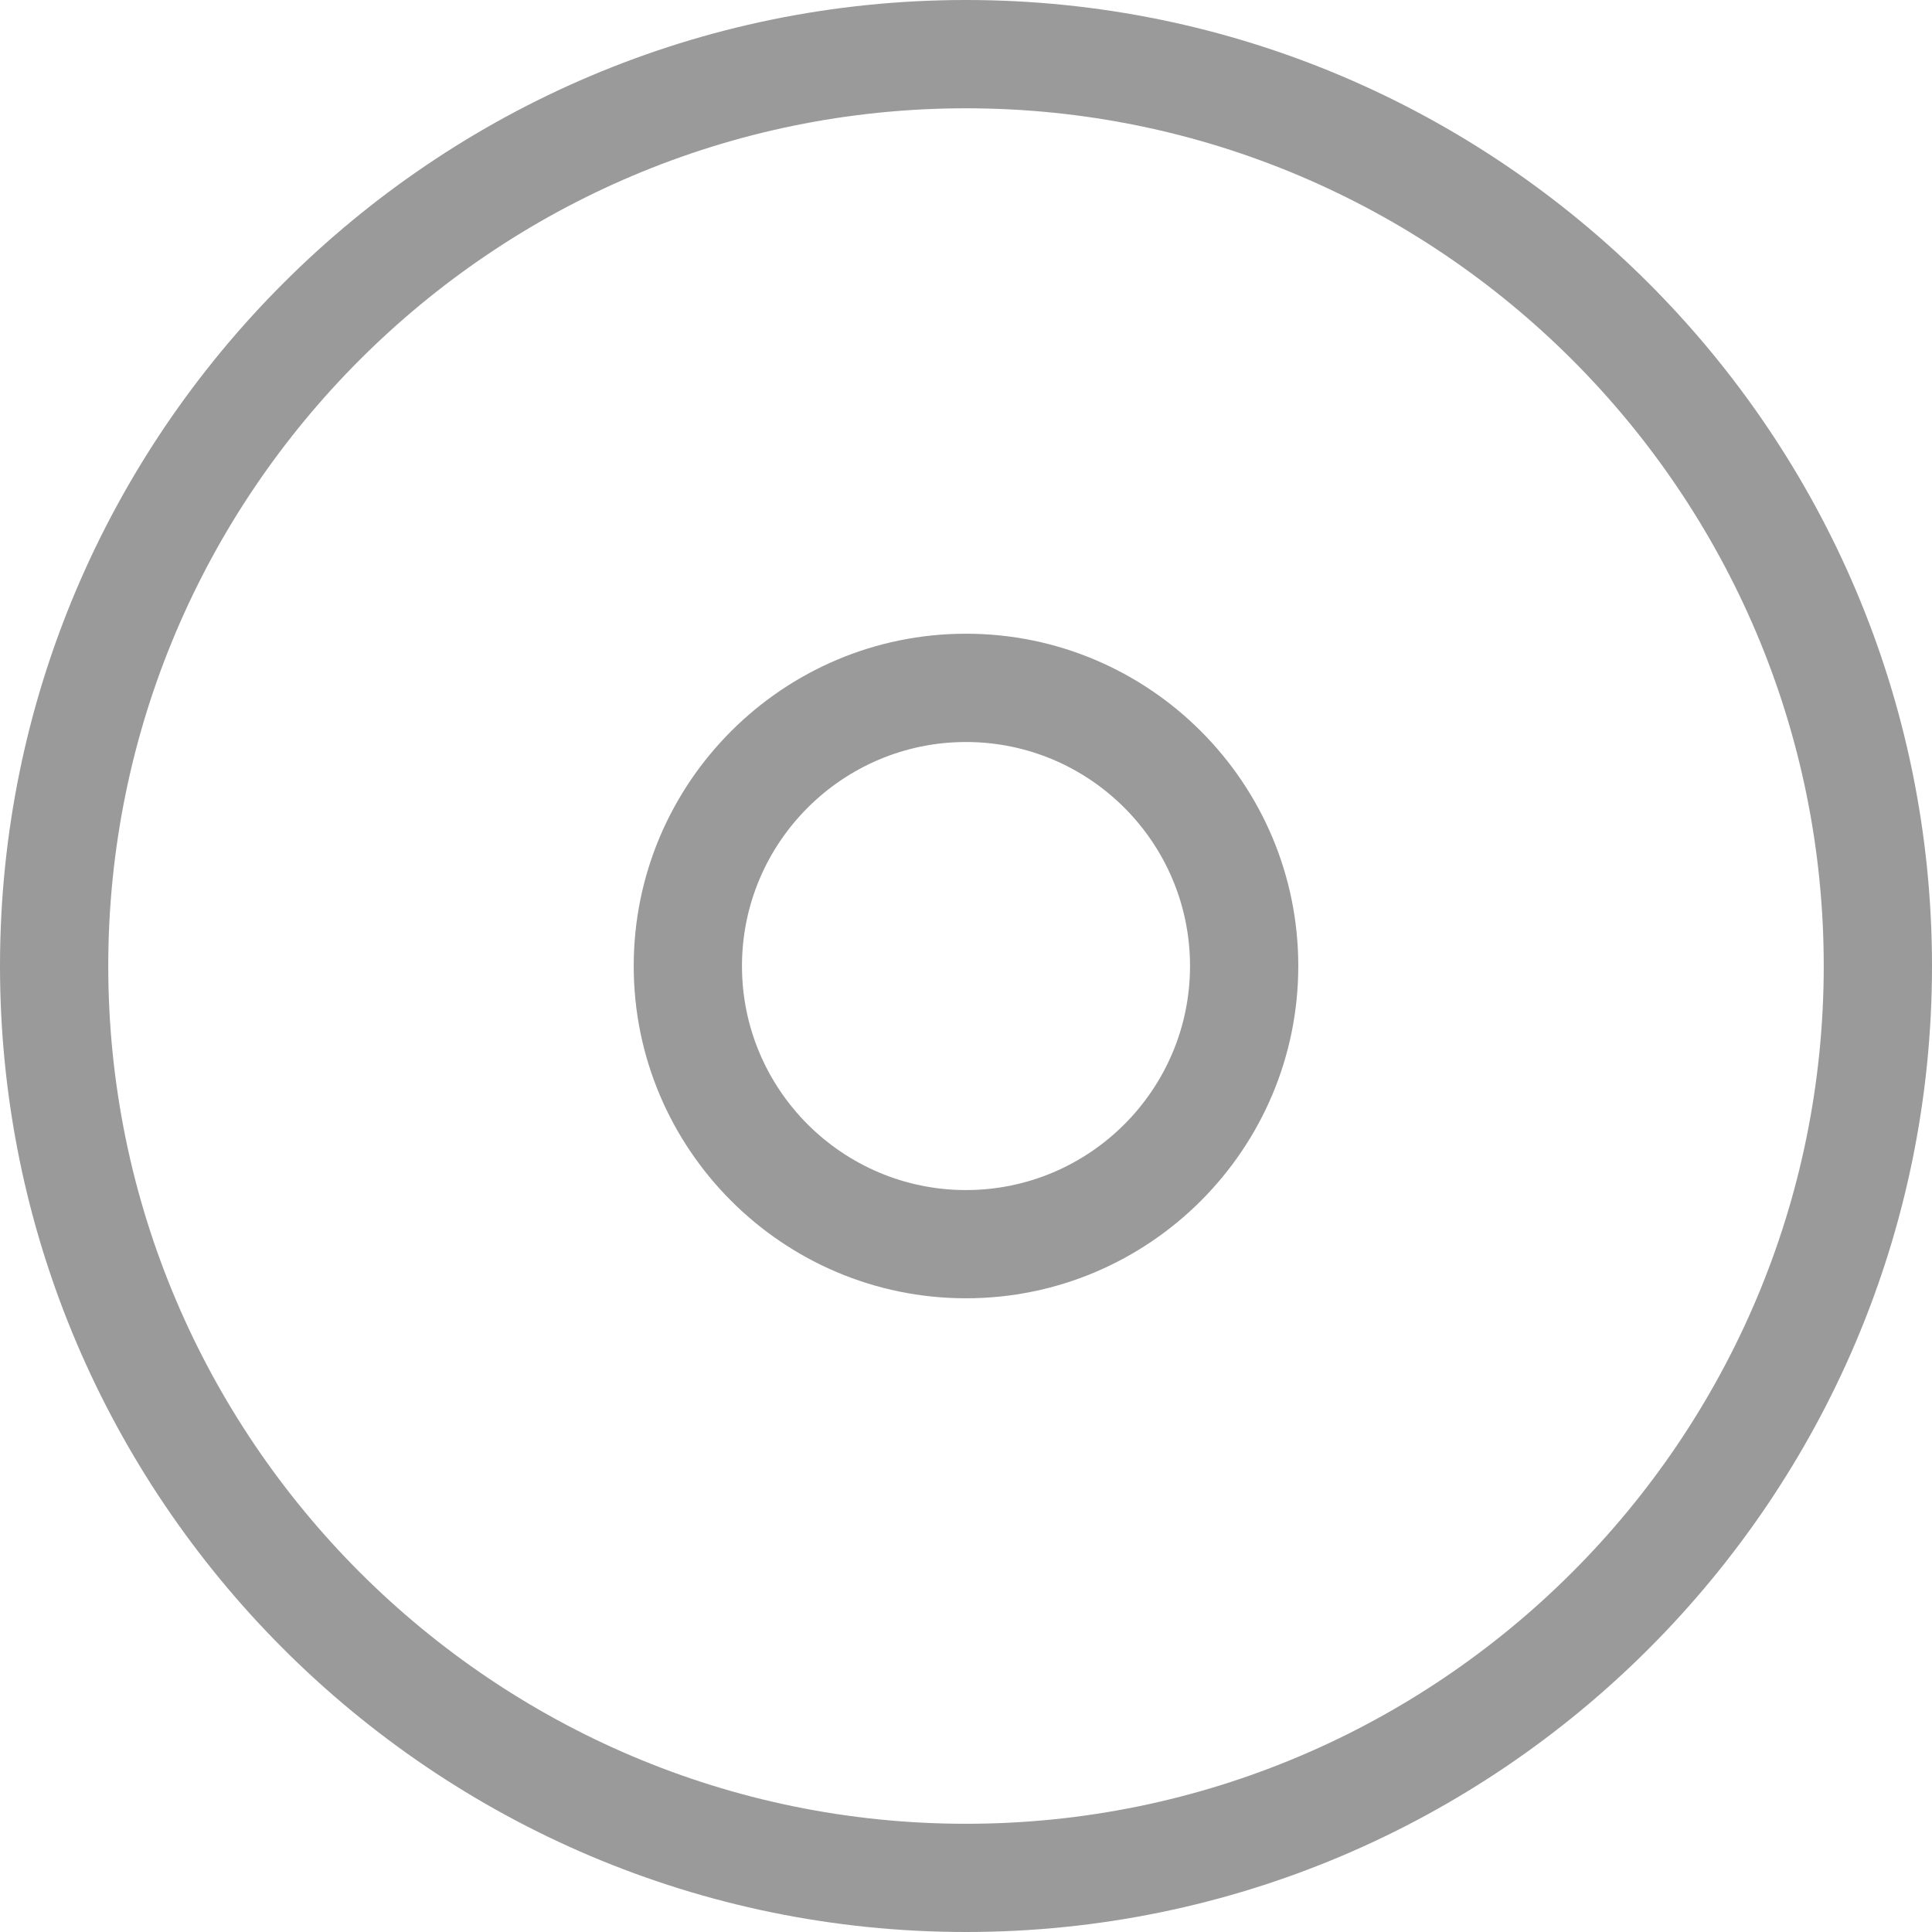
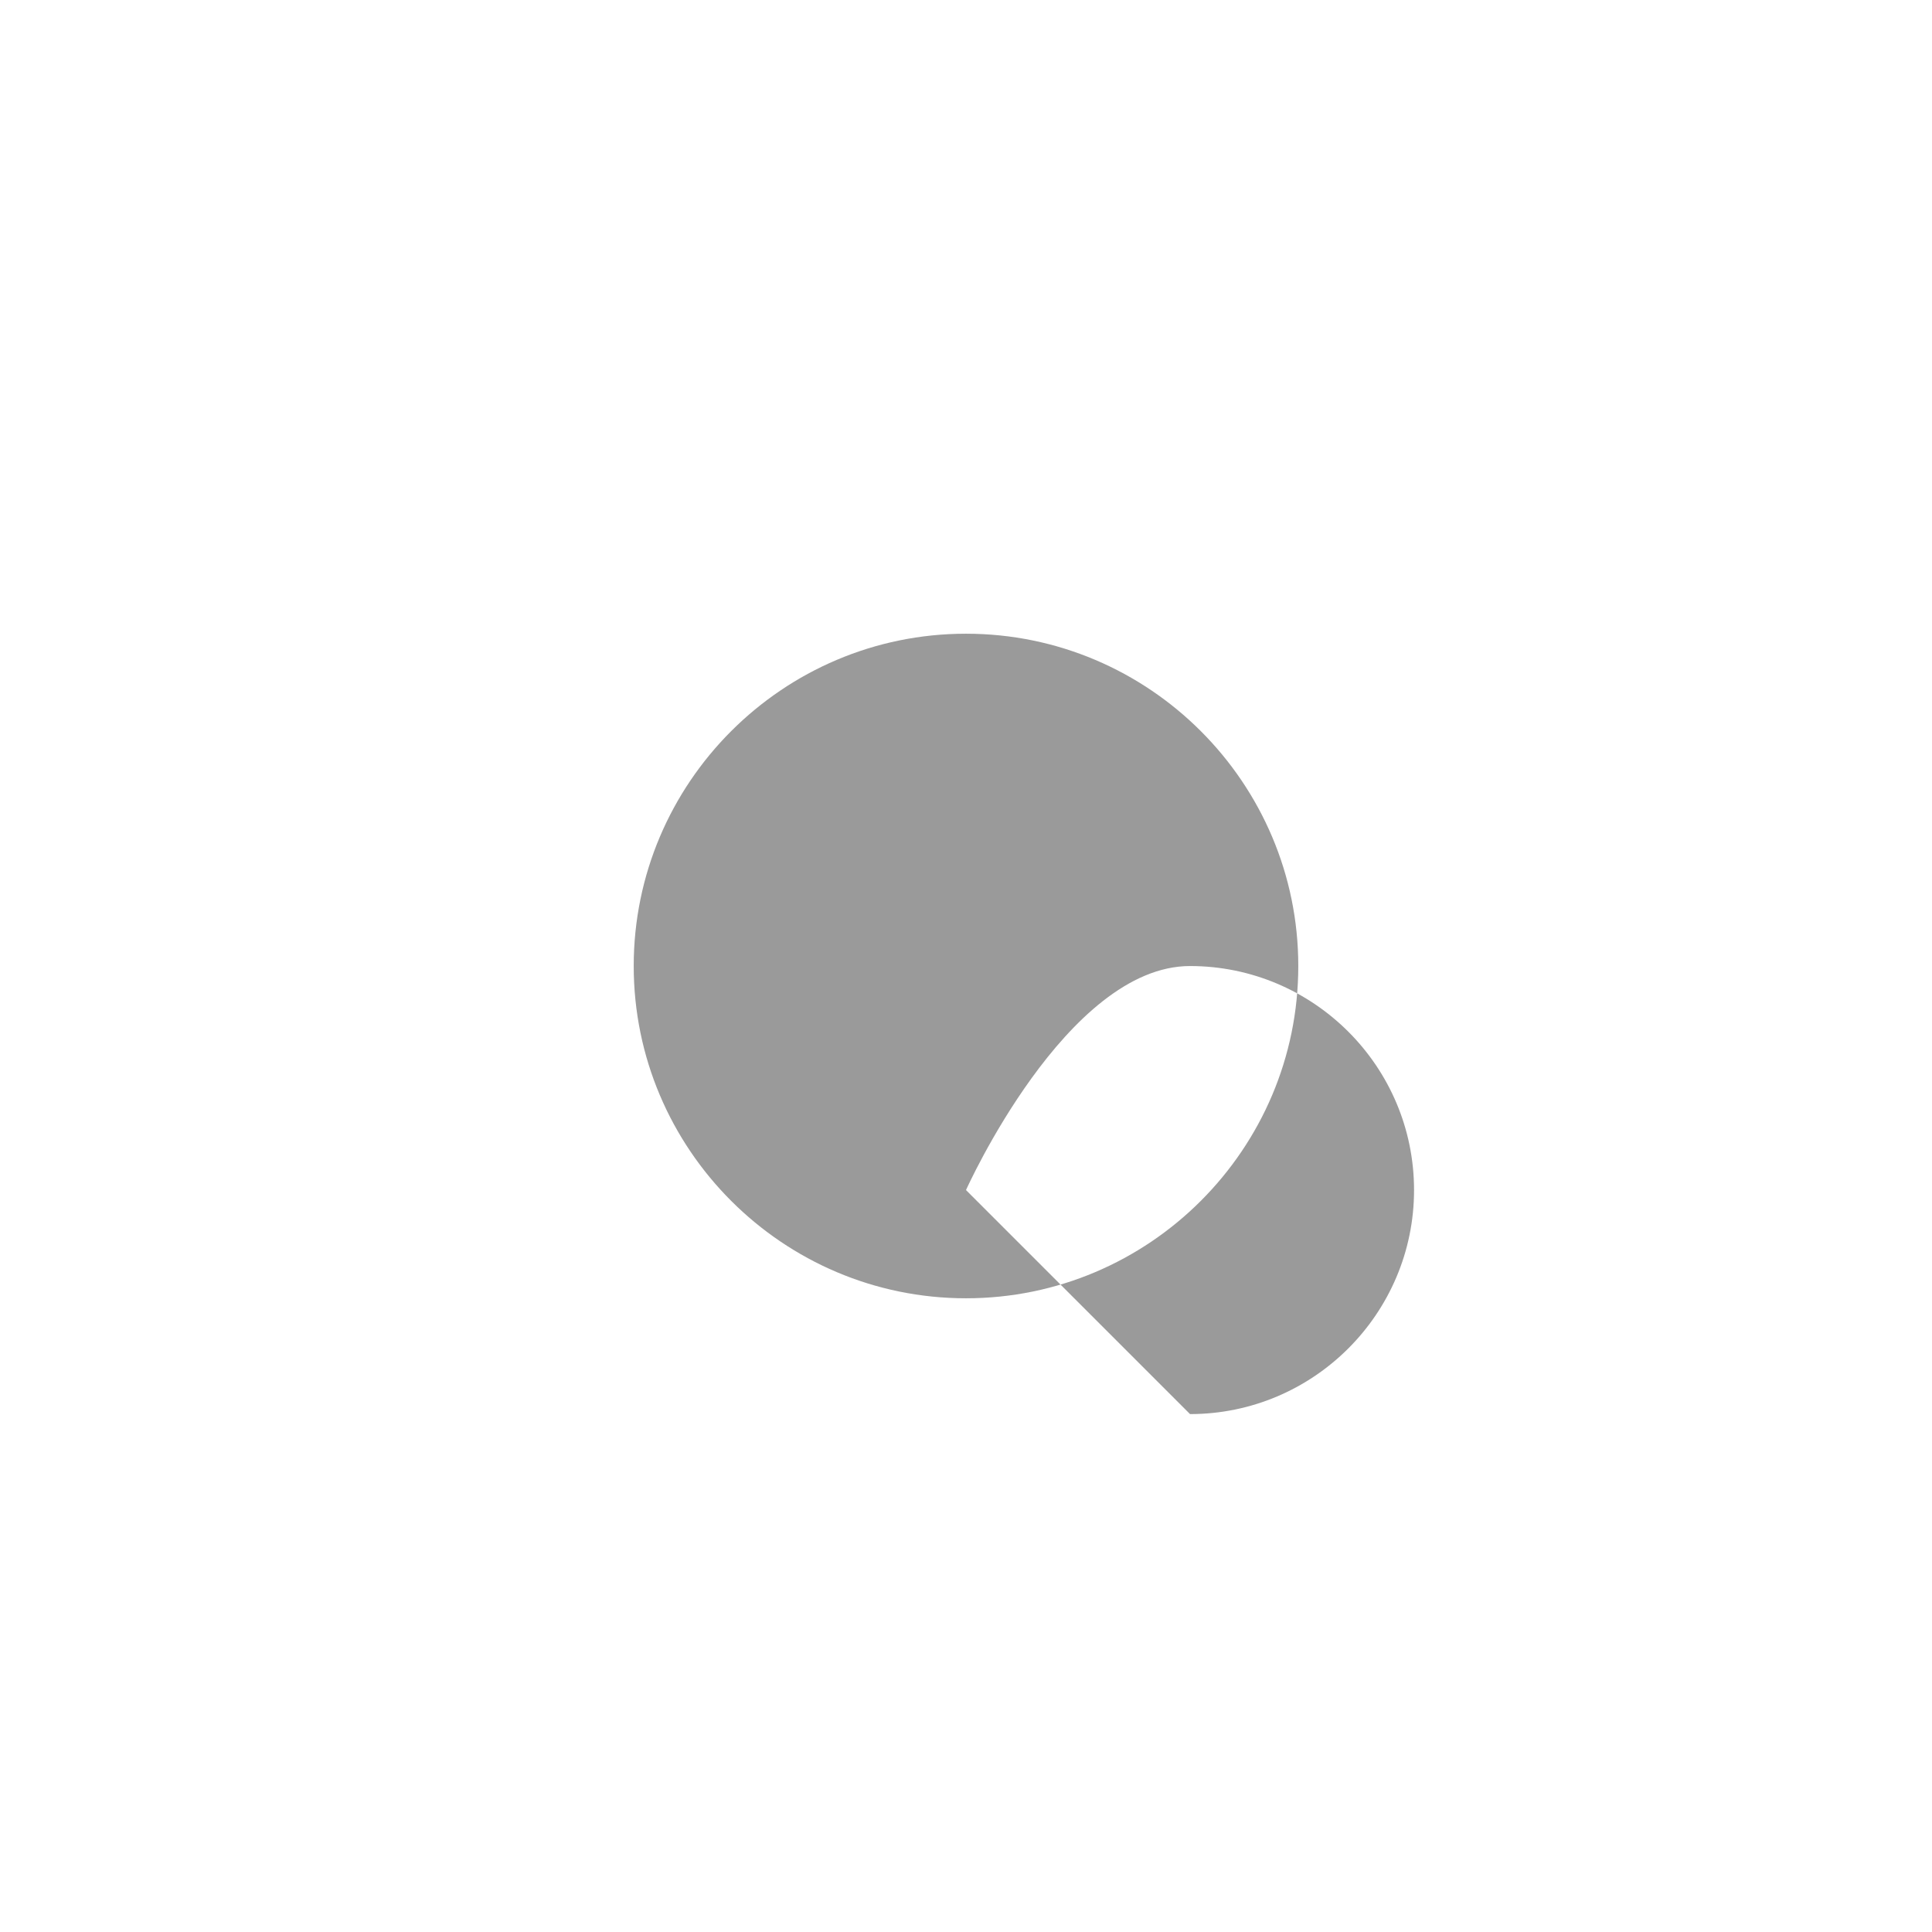
<svg xmlns="http://www.w3.org/2000/svg" version="1.1" width="512" height="512" x="0" y="0" viewBox="0 0 53.538 53.538" style="enable-background:new 0 0 512 512" xml:space="preserve">
  <g>
-     <path d="M26.769 0C12.009 0 0 12.008 0 26.769s12.009 26.769 26.769 26.769S53.538 41.53 53.538 26.769C53.537 12.009 41.528 0 26.769 0zm0 50.539C13.663 50.539 3 39.876 3 26.77 3 13.663 13.662 3.001 26.769 3.001S50.538 13.664 50.538 26.77c-.001 13.106-10.663 23.769-23.769 23.769z" style="" fill="#9a9a9a" data-original="#010002" />
-     <path d="M26.769 17.561c-5.077 0-9.208 4.131-9.208 9.208s4.131 9.208 9.208 9.208 9.208-4.131 9.208-9.208-4.131-9.208-9.208-9.208zm0 15.417c-3.423 0-6.208-2.785-6.208-6.208s2.785-6.208 6.208-6.208 6.208 2.785 6.208 6.208-2.786 6.208-6.208 6.208z" style="" fill="#9a9a9a" data-original="#010002" />
+     <path d="M26.769 17.561c-5.077 0-9.208 4.131-9.208 9.208s4.131 9.208 9.208 9.208 9.208-4.131 9.208-9.208-4.131-9.208-9.208-9.208zm0 15.417s2.785-6.208 6.208-6.208 6.208 2.785 6.208 6.208-2.786 6.208-6.208 6.208z" style="" fill="#9a9a9a" data-original="#010002" />
  </g>
</svg>